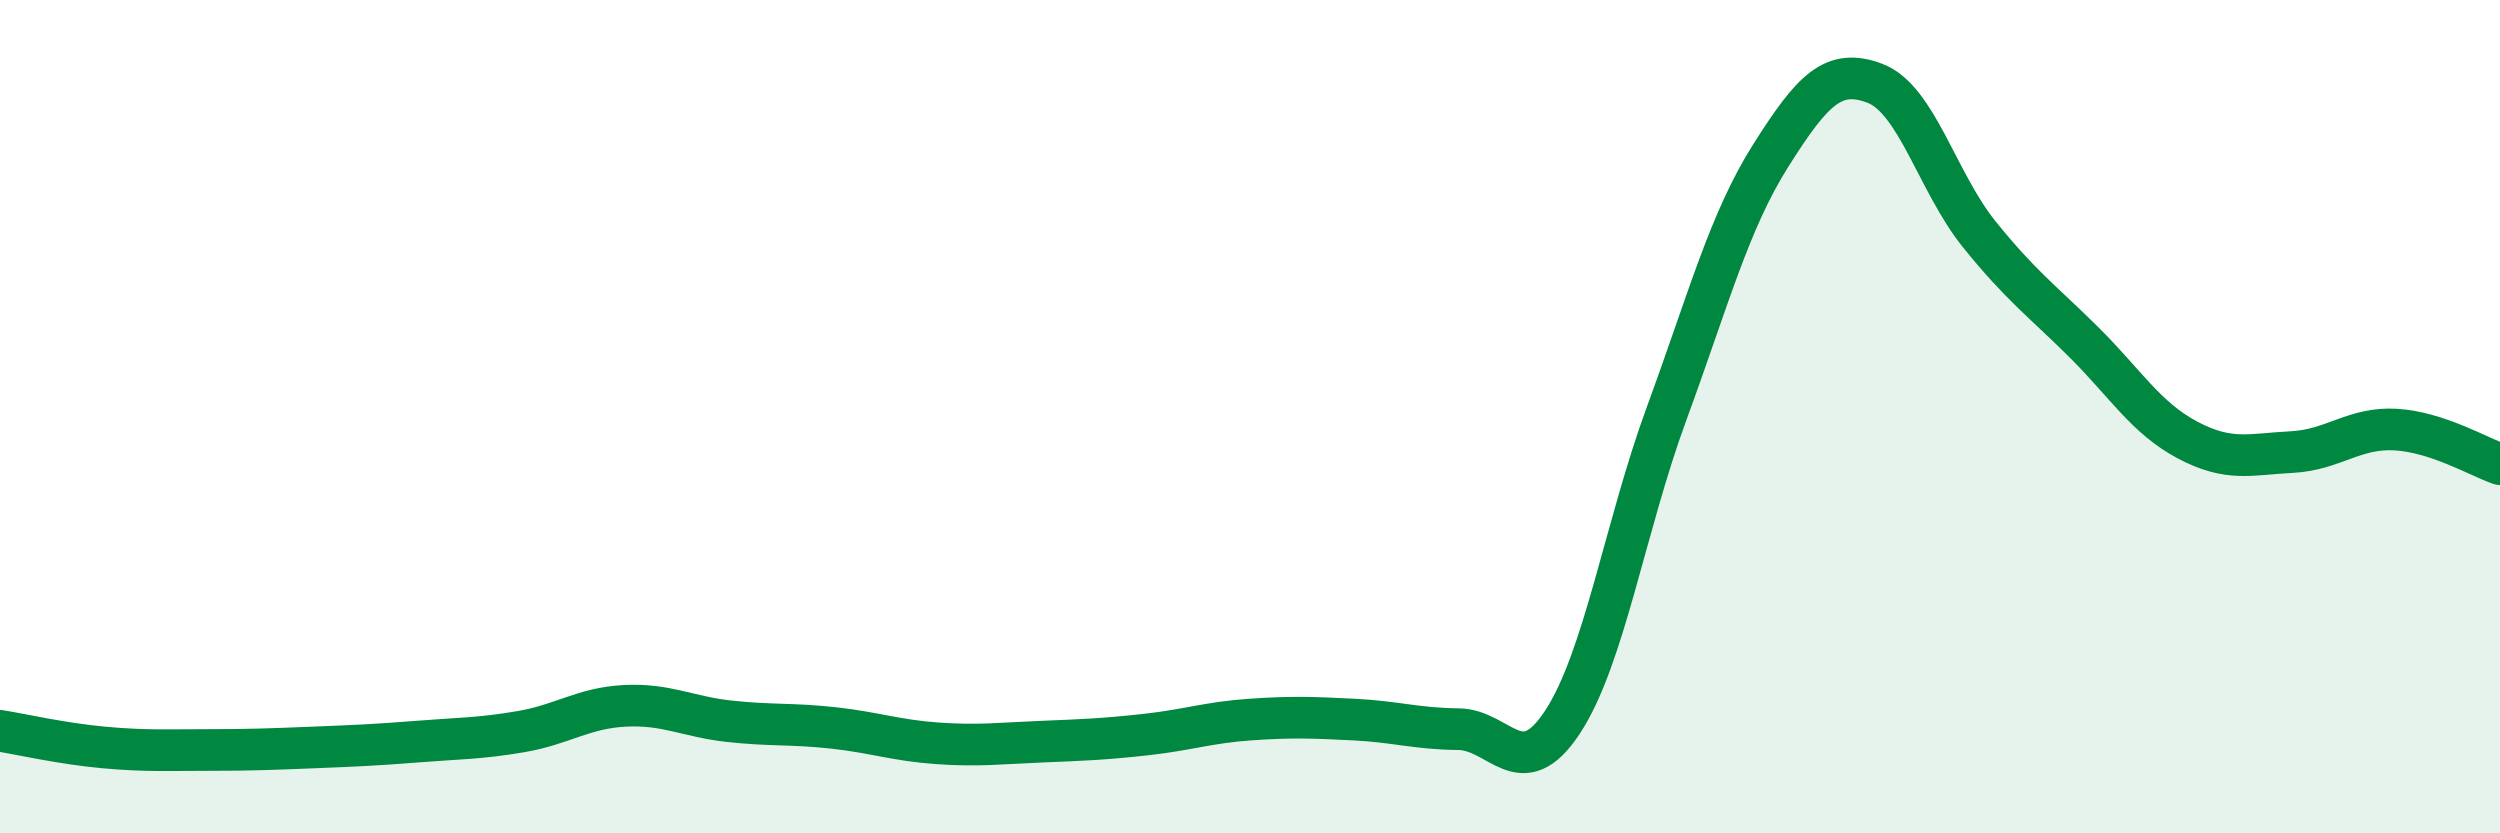
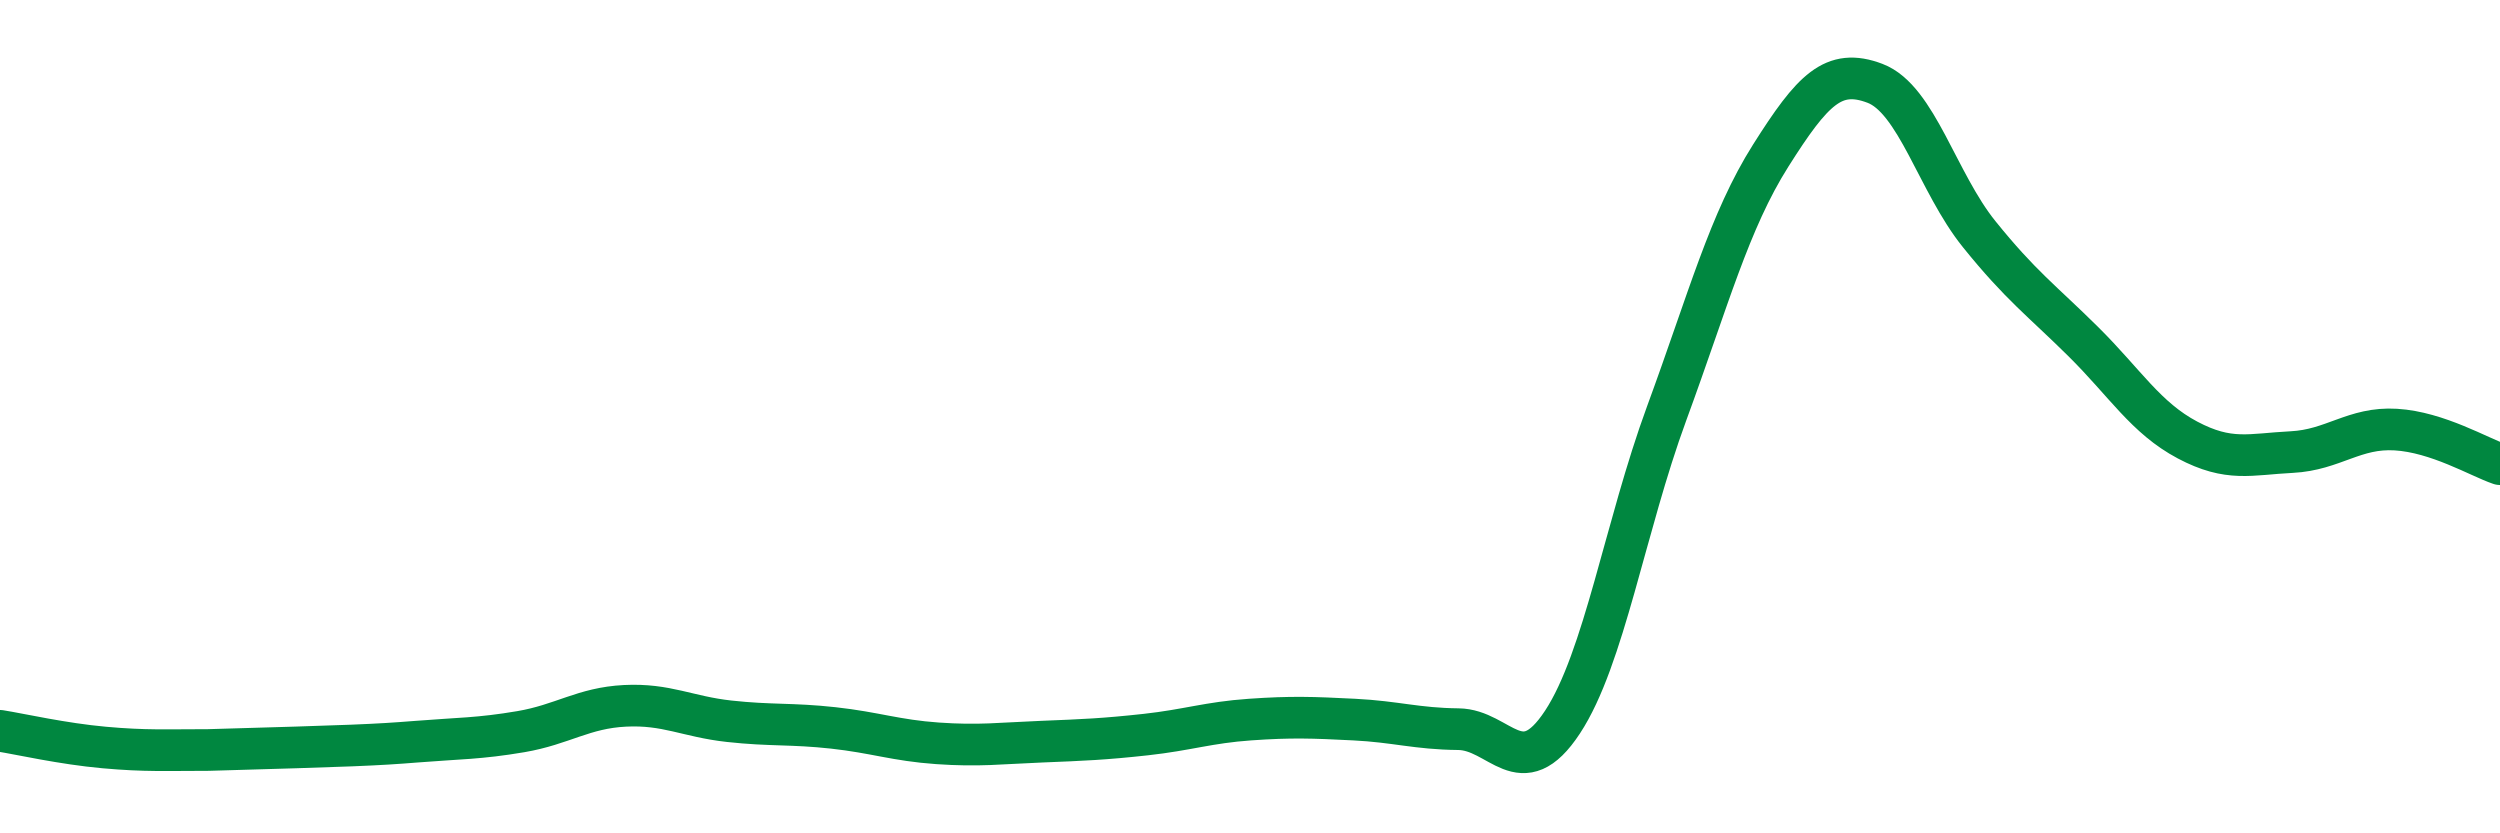
<svg xmlns="http://www.w3.org/2000/svg" width="60" height="20" viewBox="0 0 60 20">
-   <path d="M 0,17.54 C 0.5,17.62 1.5,17.85 2.5,17.94 C 3.5,18.03 4,18 5,18 C 6,18 6.5,17.98 7.5,17.94 C 8.5,17.9 9,17.88 10,17.8 C 11,17.72 11.5,17.73 12.5,17.56 C 13.5,17.39 14,16.99 15,16.94 C 16,16.89 16.5,17.2 17.5,17.31 C 18.5,17.42 19,17.36 20,17.47 C 21,17.58 21.5,17.77 22.5,17.84 C 23.5,17.91 24,17.84 25,17.8 C 26,17.76 26.5,17.74 27.5,17.63 C 28.5,17.52 29,17.34 30,17.27 C 31,17.2 31.5,17.22 32.5,17.27 C 33.5,17.32 34,17.49 35,17.5 C 36,17.51 36.5,18.85 37.5,17.33 C 38.5,15.81 39,12.64 40,9.92 C 41,7.2 41.5,5.31 42.5,3.73 C 43.5,2.15 44,1.62 45,2 C 46,2.38 46.5,4.38 47.5,5.62 C 48.5,6.86 49,7.21 50,8.2 C 51,9.19 51.5,10.03 52.5,10.56 C 53.5,11.09 54,10.9 55,10.85 C 56,10.8 56.5,10.25 57.5,10.31 C 58.5,10.37 59.5,10.97 60,11.14L60 20L0 20Z" fill="#008740" opacity="0.1" stroke-linecap="round" stroke-linejoin="round" />
-   <path d="M 0,17.54 C 0.5,17.62 1.5,17.85 2.5,17.94 C 3.5,18.03 4,18 5,18 C 6,18 6.5,17.98 7.5,17.94 C 8.5,17.9 9,17.88 10,17.8 C 11,17.72 11.5,17.73 12.5,17.56 C 13.5,17.39 14,16.99 15,16.94 C 16,16.89 16.5,17.2 17.5,17.31 C 18.5,17.42 19,17.36 20,17.47 C 21,17.58 21.5,17.77 22.5,17.84 C 23.5,17.91 24,17.84 25,17.8 C 26,17.76 26.5,17.74 27.5,17.63 C 28.5,17.52 29,17.34 30,17.27 C 31,17.2 31.5,17.22 32.5,17.27 C 33.5,17.32 34,17.49 35,17.5 C 36,17.51 36.5,18.85 37.5,17.33 C 38.5,15.81 39,12.64 40,9.92 C 41,7.2 41.5,5.31 42.5,3.73 C 43.5,2.15 44,1.62 45,2 C 46,2.38 46.5,4.38 47.5,5.62 C 48.5,6.86 49,7.21 50,8.2 C 51,9.19 51.5,10.03 52.5,10.56 C 53.5,11.09 54,10.9 55,10.85 C 56,10.8 56.5,10.25 57.5,10.31 C 58.5,10.37 59.5,10.97 60,11.14" stroke="#008740" stroke-width="1" fill="none" stroke-linecap="round" stroke-linejoin="round" />
+   <path d="M 0,17.54 C 0.5,17.62 1.5,17.85 2.5,17.94 C 3.5,18.03 4,18 5,18 C 8.5,17.9 9,17.88 10,17.8 C 11,17.72 11.5,17.73 12.5,17.56 C 13.5,17.39 14,16.99 15,16.94 C 16,16.89 16.5,17.2 17.5,17.31 C 18.5,17.42 19,17.36 20,17.47 C 21,17.58 21.5,17.77 22.5,17.84 C 23.5,17.91 24,17.84 25,17.8 C 26,17.76 26.5,17.74 27.5,17.63 C 28.5,17.52 29,17.34 30,17.27 C 31,17.2 31.5,17.22 32.5,17.27 C 33.5,17.32 34,17.49 35,17.5 C 36,17.51 36.5,18.85 37.5,17.33 C 38.5,15.81 39,12.64 40,9.92 C 41,7.2 41.5,5.31 42.5,3.73 C 43.5,2.15 44,1.62 45,2 C 46,2.38 46.5,4.38 47.5,5.62 C 48.5,6.86 49,7.21 50,8.2 C 51,9.19 51.5,10.03 52.5,10.56 C 53.5,11.09 54,10.9 55,10.85 C 56,10.8 56.5,10.25 57.5,10.31 C 58.5,10.37 59.5,10.97 60,11.14" stroke="#008740" stroke-width="1" fill="none" stroke-linecap="round" stroke-linejoin="round" />
</svg>